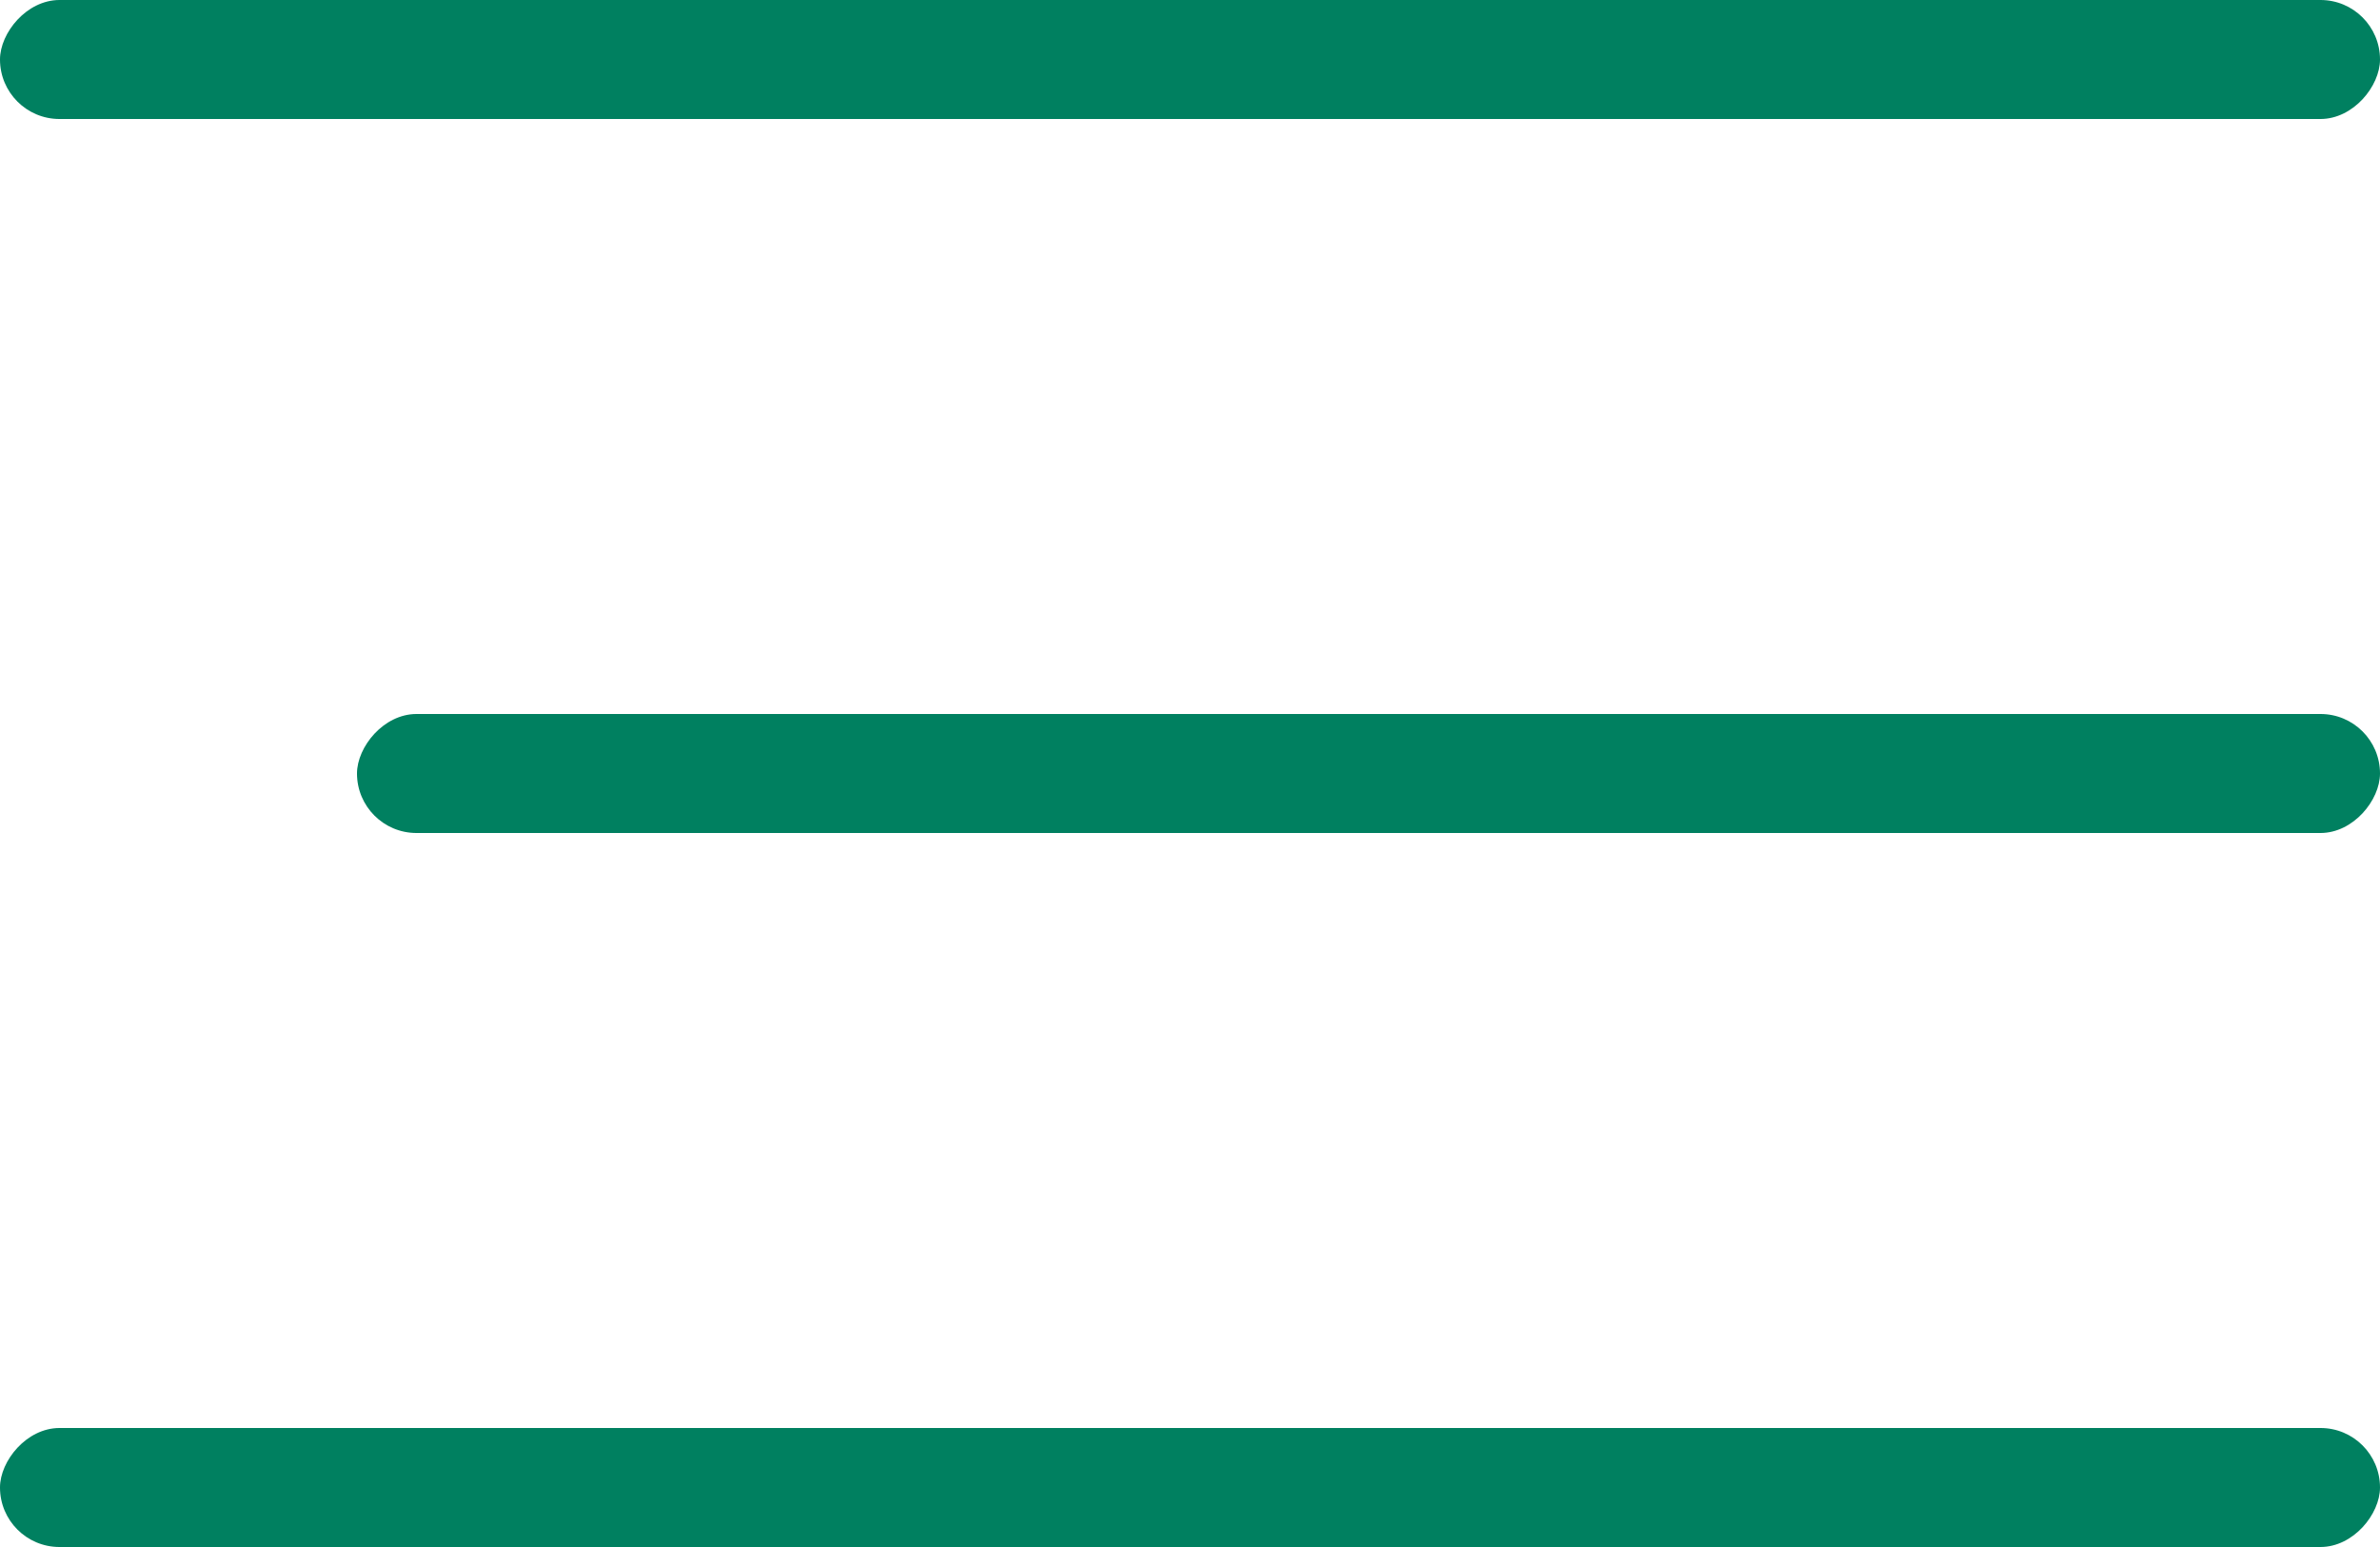
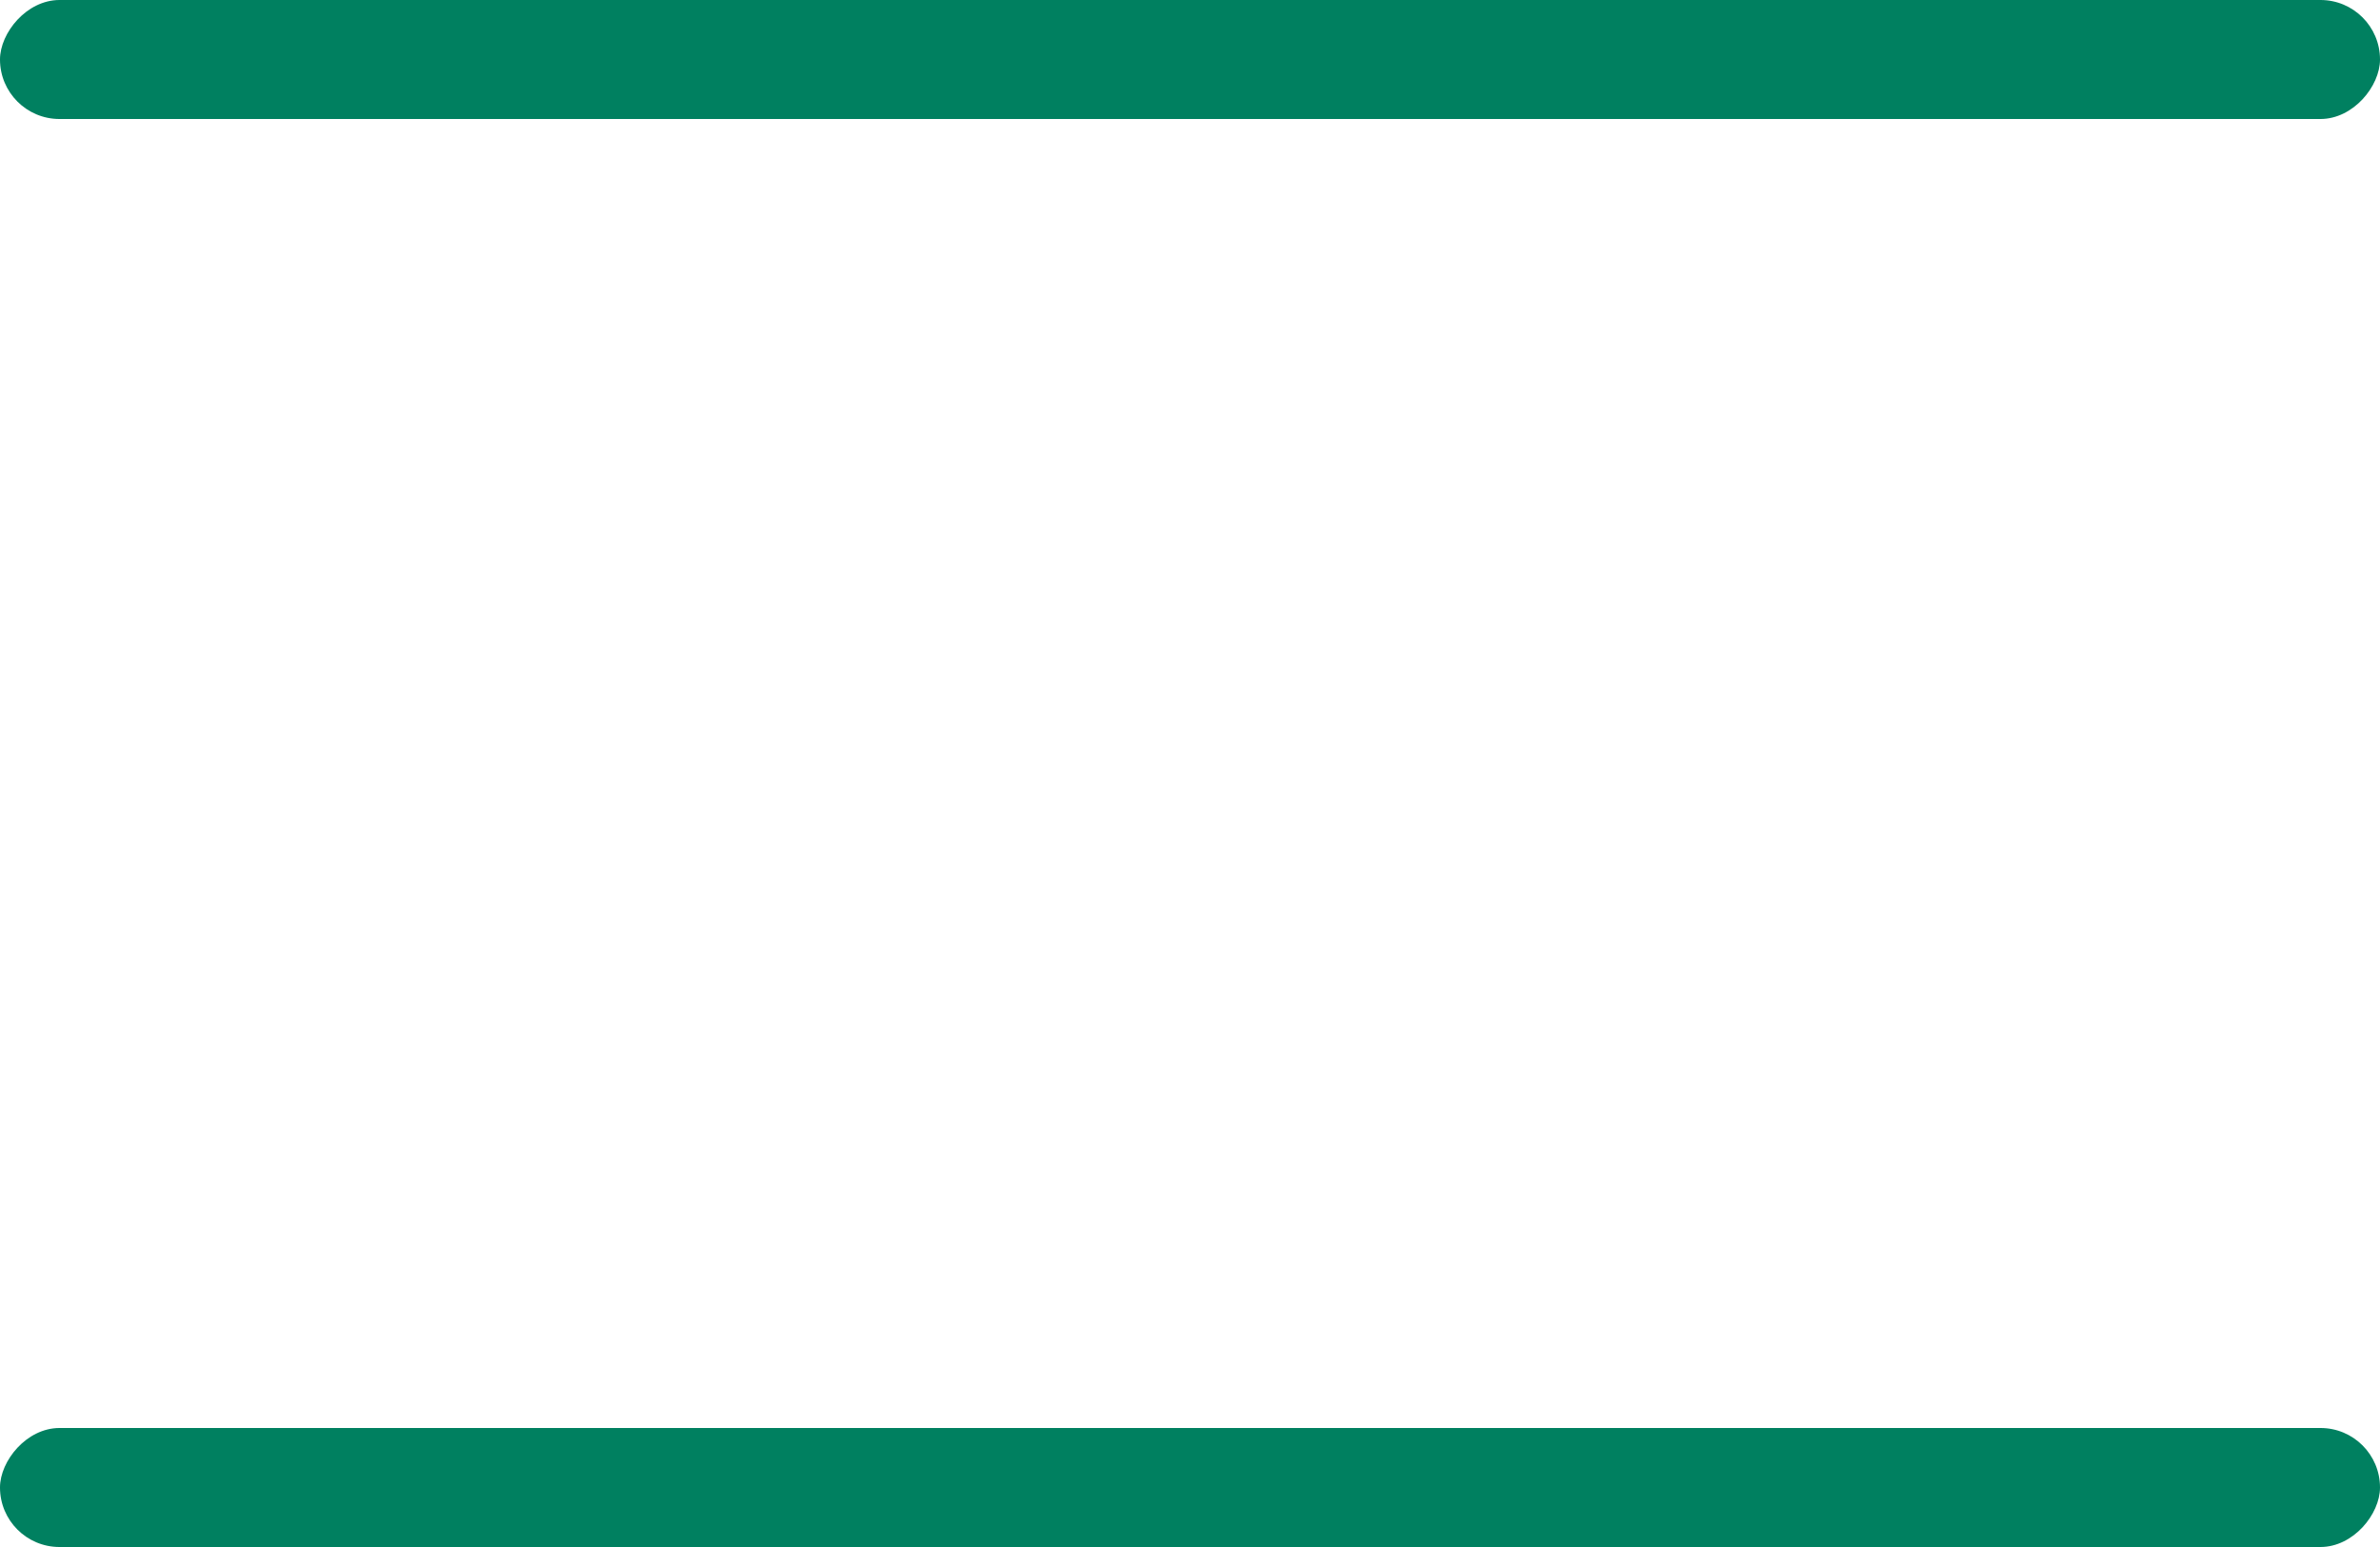
<svg xmlns="http://www.w3.org/2000/svg" width="20" height="13" viewBox="0 0 20 13" fill="none">
  <rect width="20" height="1" rx="0.5" transform="matrix(-1 0 0 1 20 0)" fill="#008060" />
-   <rect width="17" height="1" rx="0.5" transform="matrix(-1 0 0 1 20 6)" fill="#008060" />
  <rect width="20" height="1" rx="0.5" transform="matrix(-1 0 0 1 20 12)" fill="#008060" />
</svg>